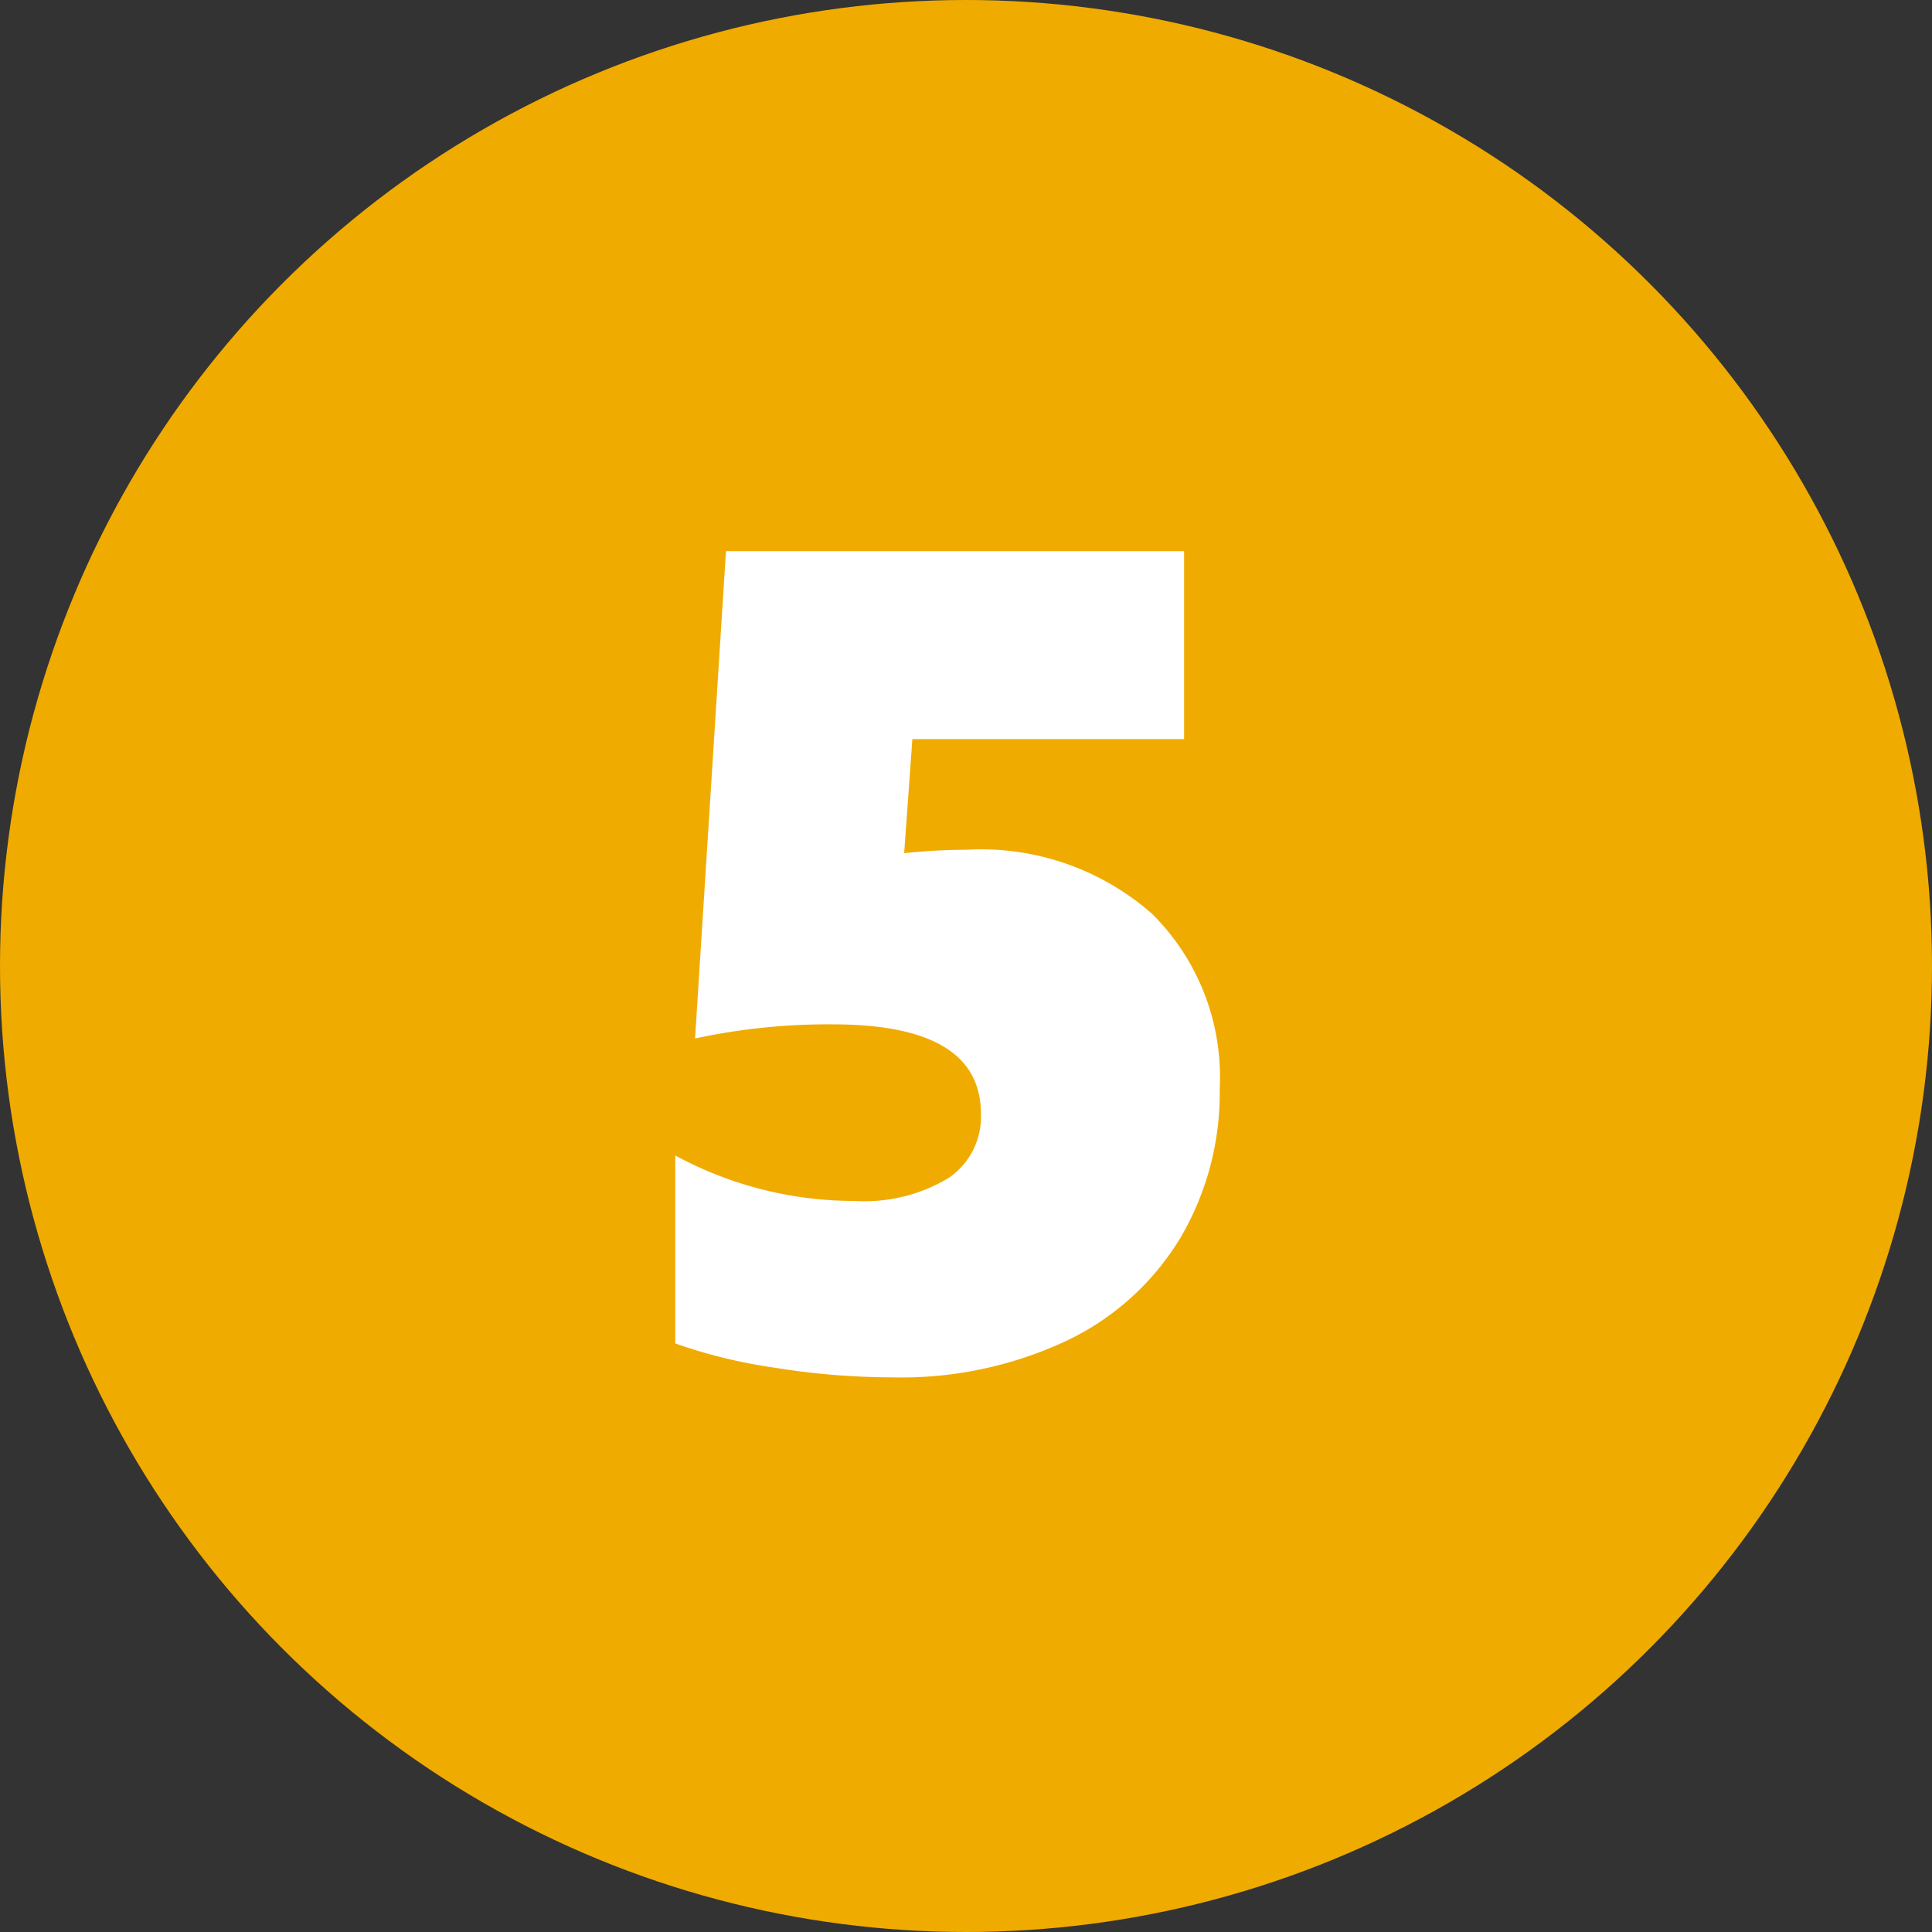
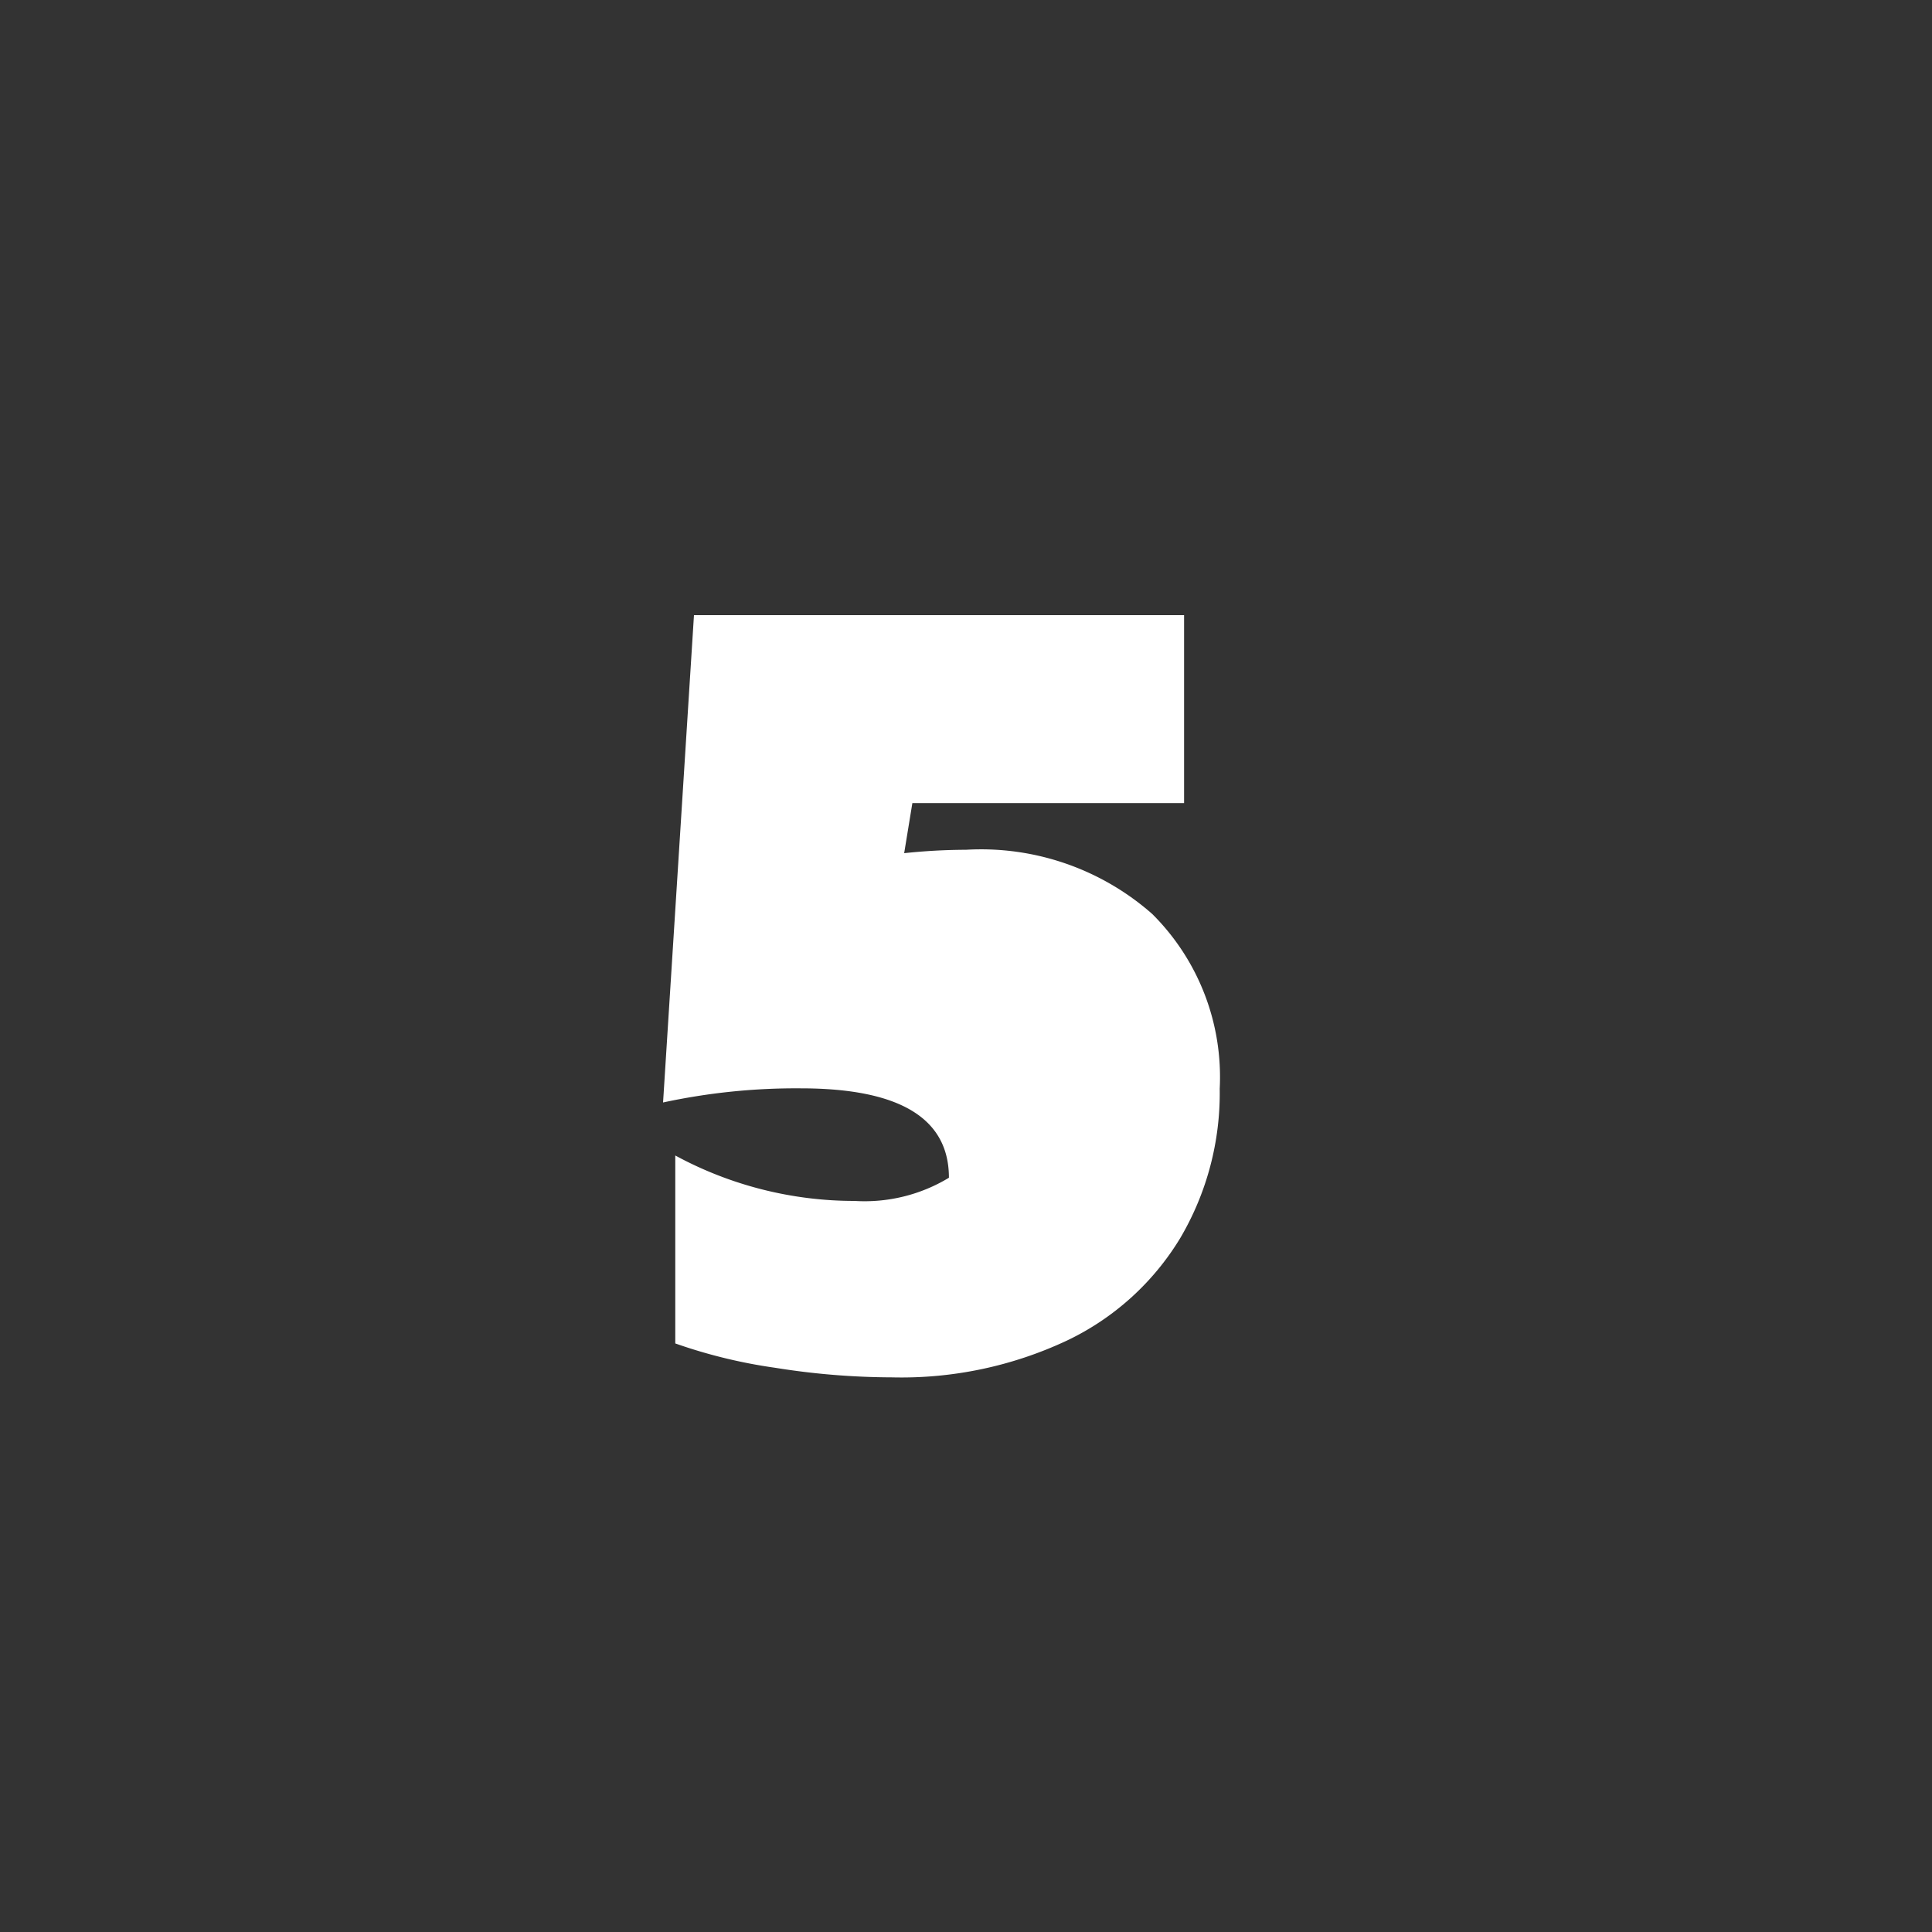
<svg xmlns="http://www.w3.org/2000/svg" width="25" height="25" viewBox="0 0 25 25">
  <rect x="0" y="0" width="25" height="25" fill="#333333" stroke="none" />
  <g id="Plan_de_travail_9_copie_18" data-name="Plan de travail 9 copie 18" transform="translate(-13 -12)">
-     <circle id="Ellipse_192" data-name="Ellipse 192" cx="12.5" cy="12.5" r="12.5" transform="translate(13 12)" fill="#f0ab00" />
-     <path id="Tracé_208" data-name="Tracé 208" d="M7.983-3.552a3.694,3.694,0,0,1-.509,1.93A3.443,3.443,0,0,1,6.006-.293,5.037,5.037,0,0,1,3.743.183,9.687,9.687,0,0,1,2.23.059,6.721,6.721,0,0,1,.938-.256V-2.688A4.864,4.864,0,0,0,3.259-2.1,2.106,2.106,0,0,0,4.479-2.4a.955.955,0,0,0,.414-.828q0-1.157-1.919-1.157a8.166,8.166,0,0,0-1.78.183l.4-6.306H7.522v2.432H4.006L3.9-6.6a7.781,7.781,0,0,1,.8-.044,3.349,3.349,0,0,1,2.41.831A2.975,2.975,0,0,1,7.983-3.552Z" transform="translate(20.8 29.64)" fill="#fff" />
+     <path id="Tracé_208" data-name="Tracé 208" d="M7.983-3.552a3.694,3.694,0,0,1-.509,1.93A3.443,3.443,0,0,1,6.006-.293,5.037,5.037,0,0,1,3.743.183,9.687,9.687,0,0,1,2.23.059,6.721,6.721,0,0,1,.938-.256V-2.688A4.864,4.864,0,0,0,3.259-2.1,2.106,2.106,0,0,0,4.479-2.4q0-1.157-1.919-1.157a8.166,8.166,0,0,0-1.78.183l.4-6.306H7.522v2.432H4.006L3.9-6.6a7.781,7.781,0,0,1,.8-.044,3.349,3.349,0,0,1,2.41.831A2.975,2.975,0,0,1,7.983-3.552Z" transform="translate(20.8 29.64)" fill="#fff" />
  </g>
</svg>